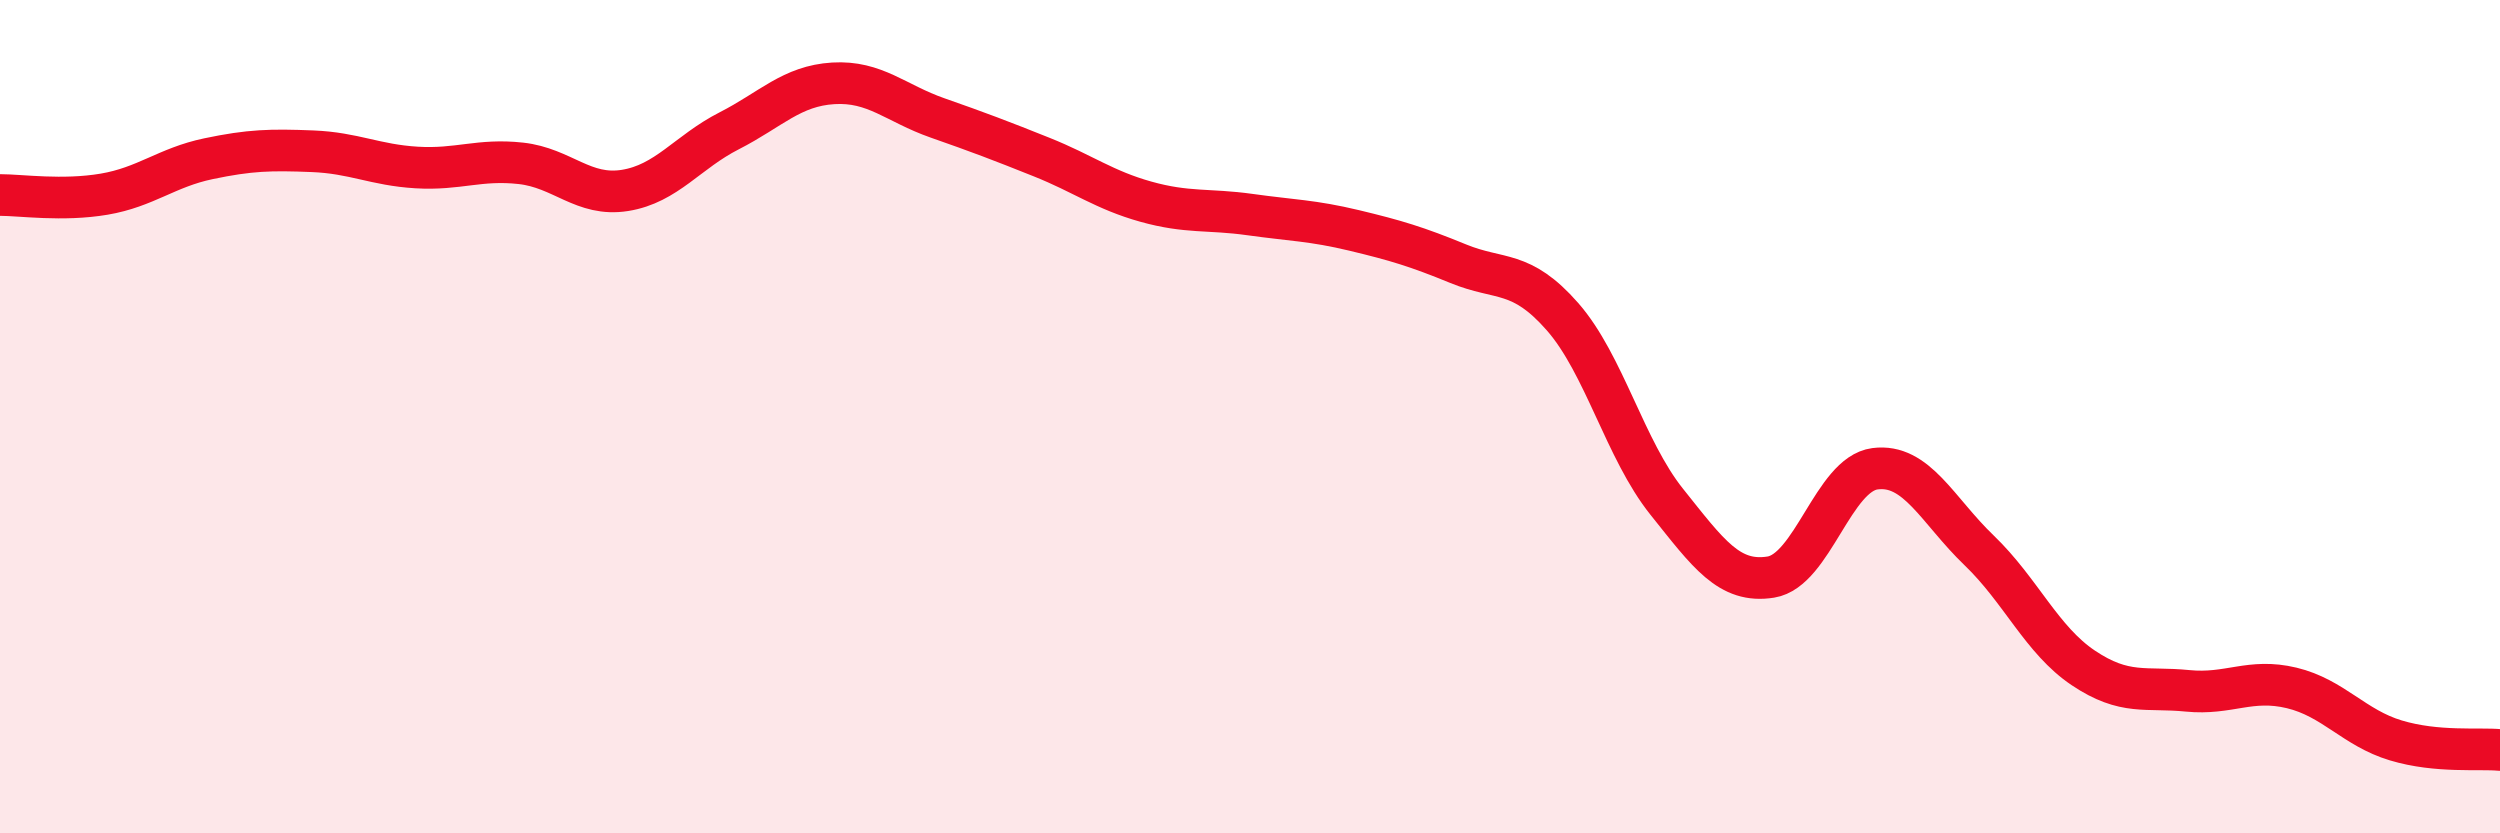
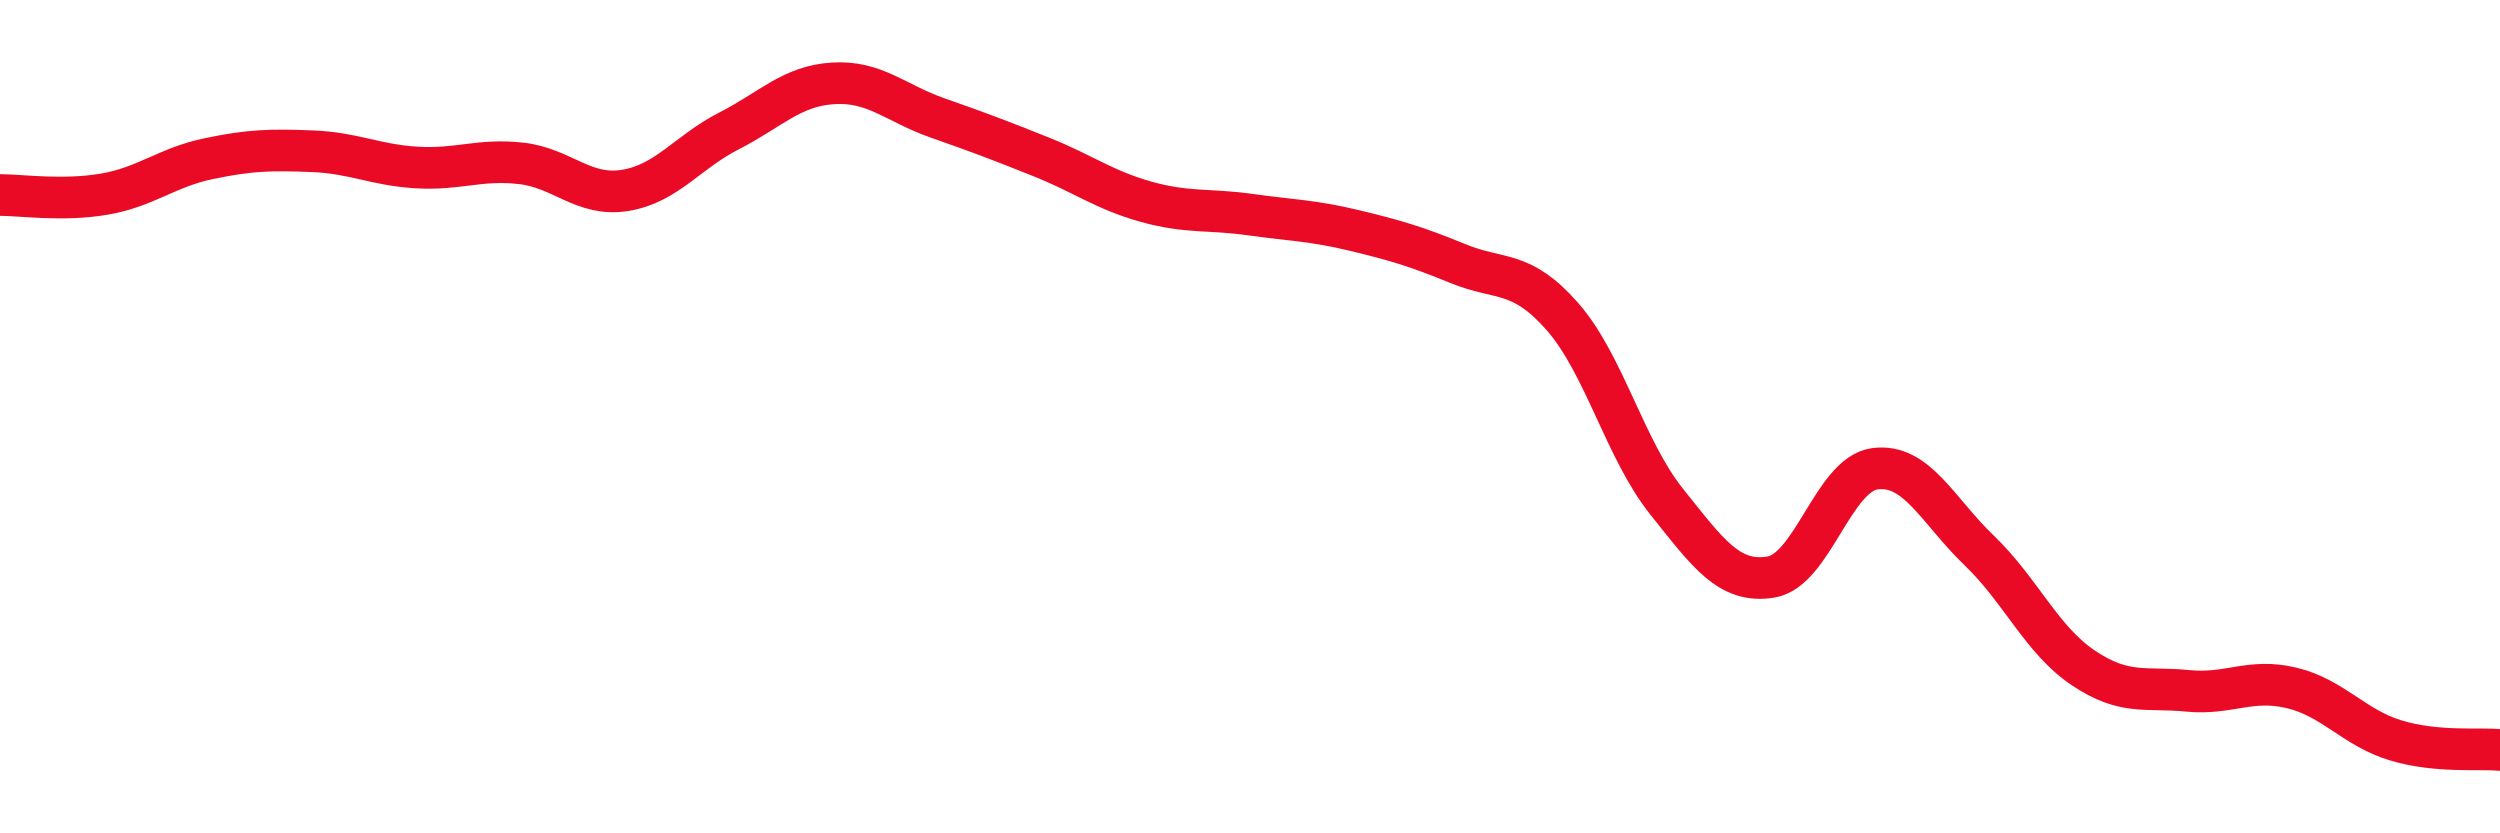
<svg xmlns="http://www.w3.org/2000/svg" width="60" height="20" viewBox="0 0 60 20">
-   <path d="M 0,4.68 C 0.5,4.68 1.5,4.83 2.5,4.66 C 3.5,4.49 4,4.02 5,3.81 C 6,3.6 6.5,3.59 7.5,3.63 C 8.5,3.67 9,3.96 10,4.02 C 11,4.08 11.5,3.81 12.5,3.92 C 13.5,4.03 14,4.73 15,4.57 C 16,4.41 16.5,3.65 17.5,3.14 C 18.5,2.63 19,2.06 20,2 C 21,1.94 21.5,2.48 22.5,2.83 C 23.5,3.18 24,3.37 25,3.77 C 26,4.17 26.5,4.56 27.5,4.84 C 28.5,5.12 29,5.01 30,5.15 C 31,5.29 31.5,5.29 32.5,5.53 C 33.5,5.77 34,5.92 35,6.33 C 36,6.74 36.5,6.46 37.5,7.6 C 38.5,8.74 39,10.79 40,12.04 C 41,13.29 41.5,14.01 42.5,13.85 C 43.5,13.69 44,11.38 45,11.25 C 46,11.12 46.5,12.25 47.5,13.21 C 48.5,14.17 49,15.36 50,16.03 C 51,16.7 51.5,16.48 52.5,16.58 C 53.5,16.68 54,16.27 55,16.51 C 56,16.75 56.5,17.47 57.5,17.77 C 58.5,18.07 59.5,17.95 60,18L60 20L0 20Z" fill="#EB0A25" opacity="0.1" stroke-linecap="round" stroke-linejoin="round" />
  <path d="M 0,4.68 C 0.5,4.68 1.5,4.83 2.5,4.66 C 3.5,4.49 4,4.02 5,3.81 C 6,3.6 6.5,3.59 7.5,3.63 C 8.5,3.67 9,3.96 10,4.02 C 11,4.08 11.5,3.81 12.5,3.92 C 13.5,4.03 14,4.73 15,4.57 C 16,4.41 16.5,3.65 17.5,3.14 C 18.5,2.63 19,2.06 20,2 C 21,1.94 21.5,2.48 22.5,2.83 C 23.5,3.18 24,3.37 25,3.77 C 26,4.17 26.5,4.56 27.5,4.84 C 28.5,5.12 29,5.01 30,5.15 C 31,5.29 31.5,5.29 32.5,5.53 C 33.5,5.77 34,5.92 35,6.33 C 36,6.74 36.5,6.46 37.5,7.6 C 38.5,8.74 39,10.79 40,12.04 C 41,13.29 41.5,14.01 42.5,13.85 C 43.5,13.69 44,11.38 45,11.25 C 46,11.12 46.5,12.25 47.5,13.21 C 48.5,14.17 49,15.36 50,16.03 C 51,16.7 51.5,16.48 52.5,16.58 C 53.5,16.68 54,16.27 55,16.51 C 56,16.75 56.5,17.47 57.5,17.77 C 58.5,18.07 59.5,17.95 60,18" stroke="#EB0A25" stroke-width="1" fill="none" stroke-linecap="round" stroke-linejoin="round" />
</svg>